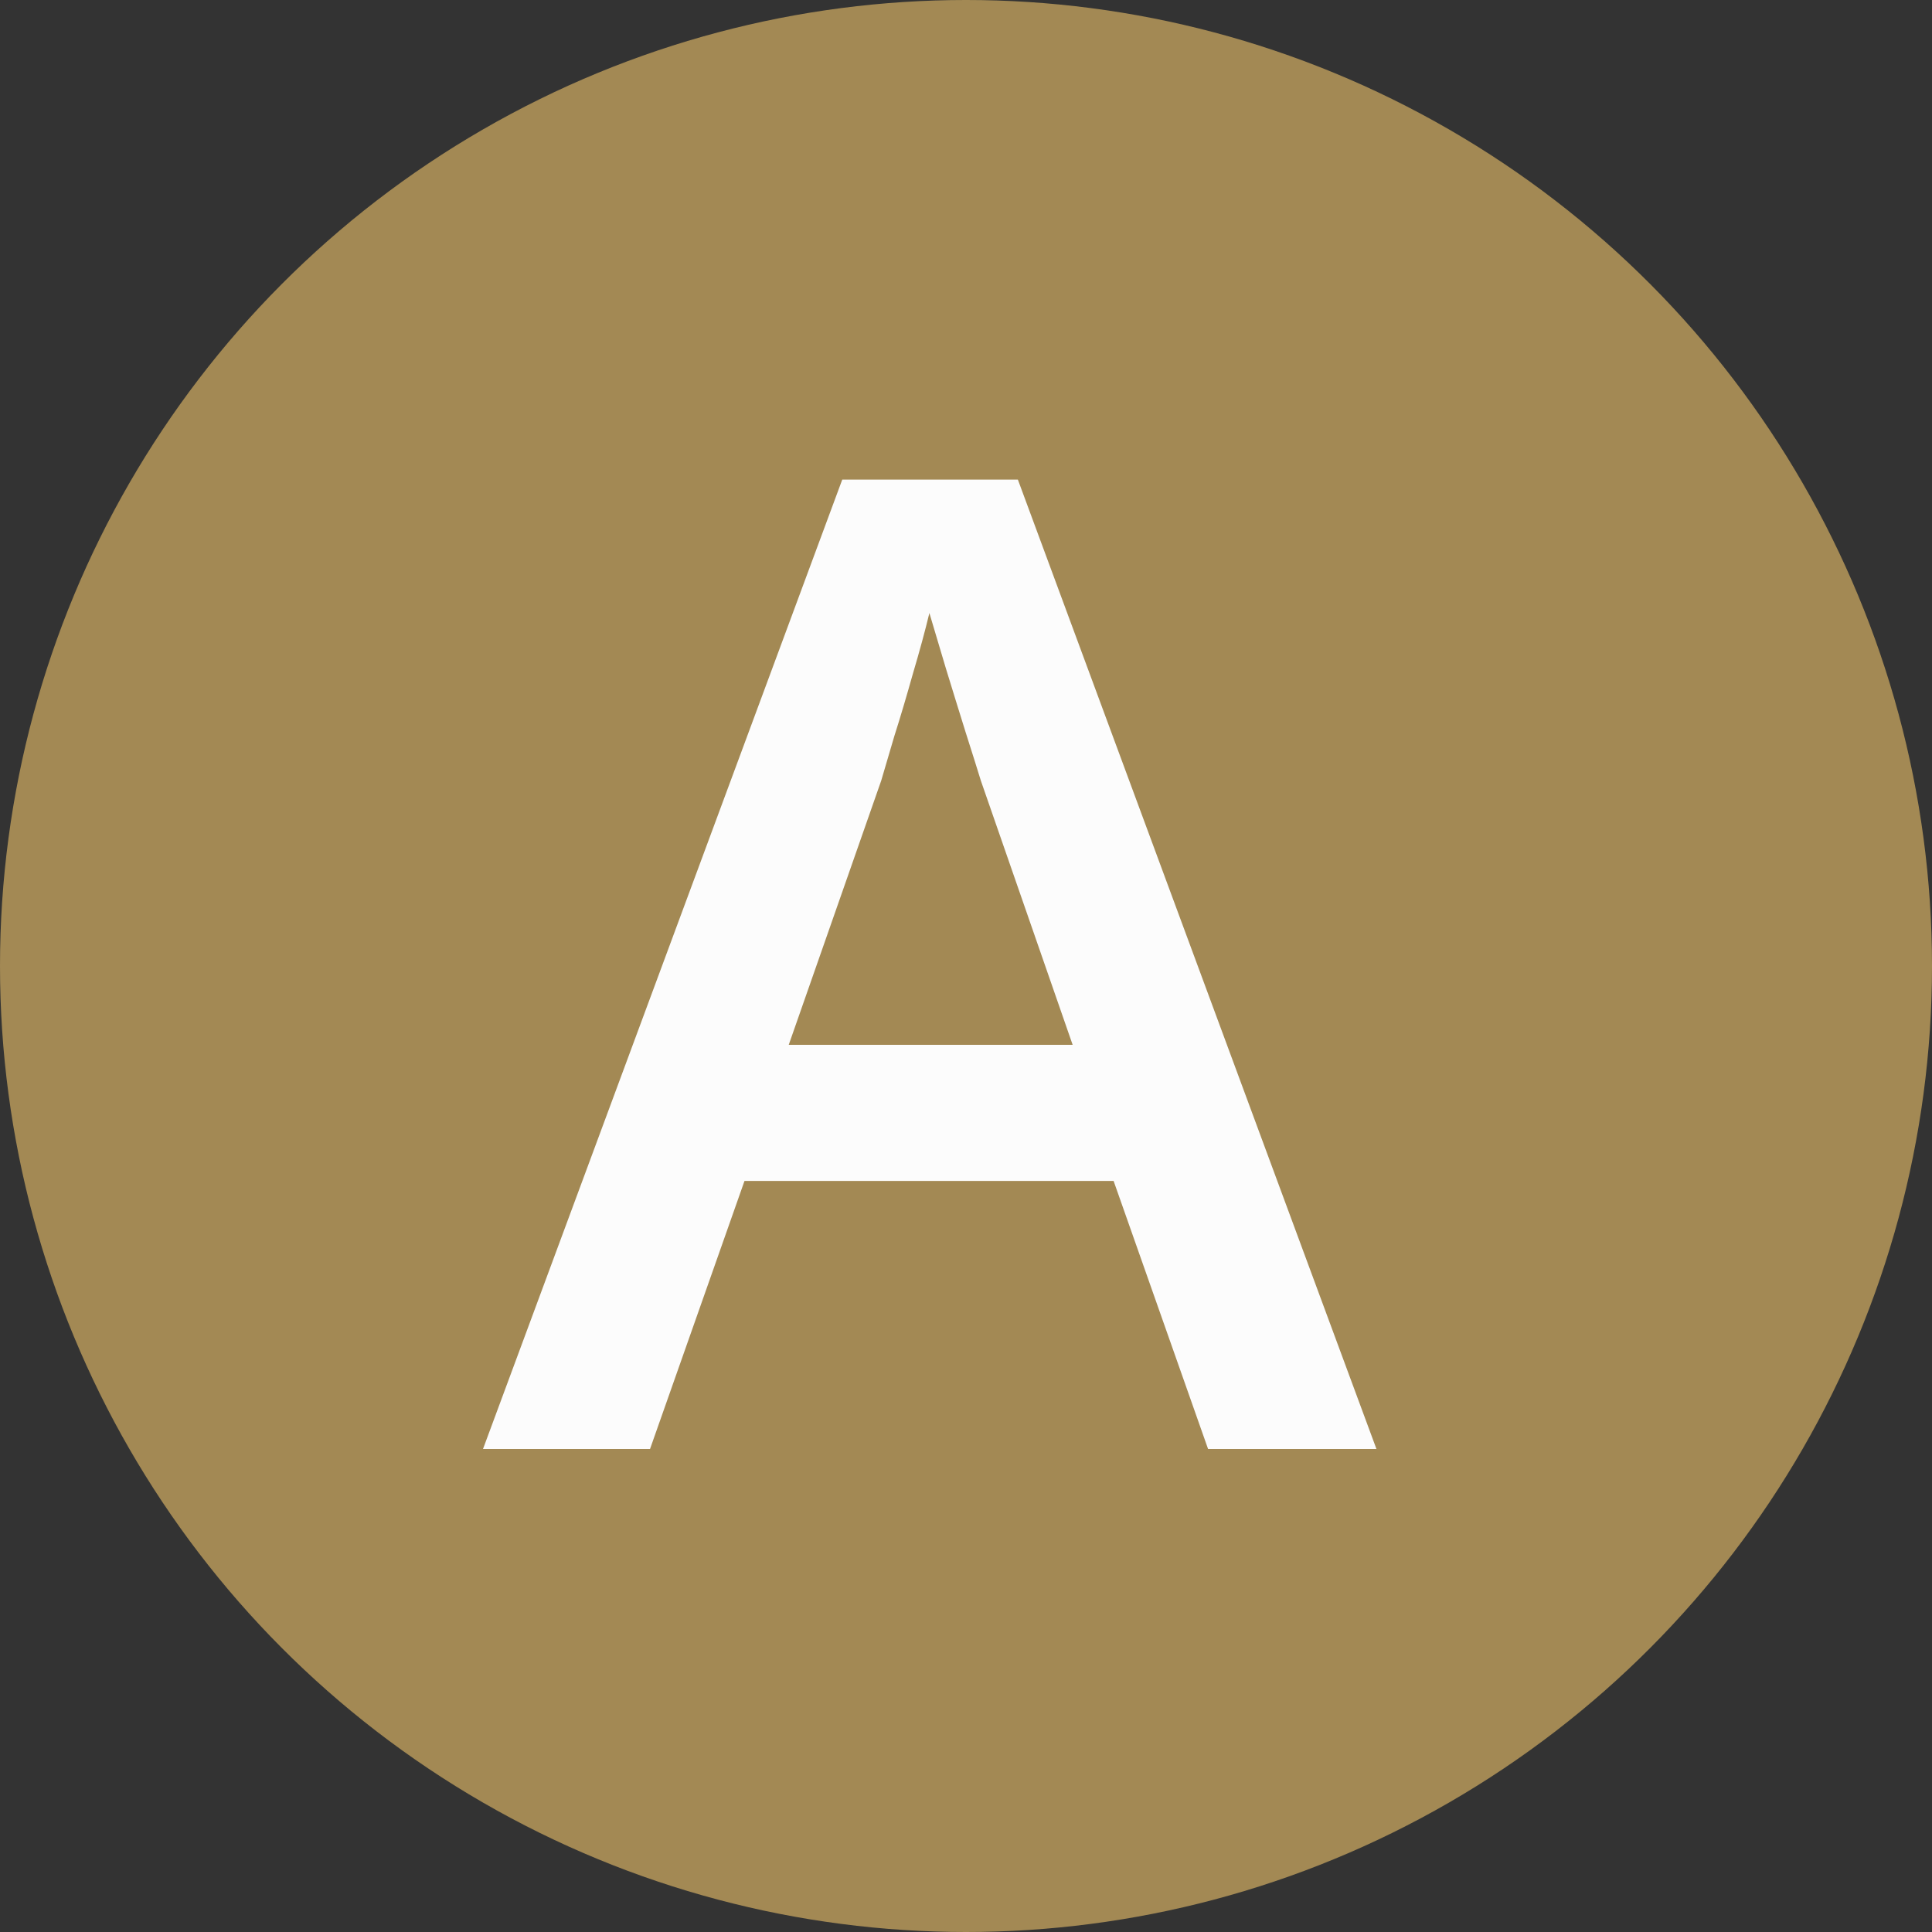
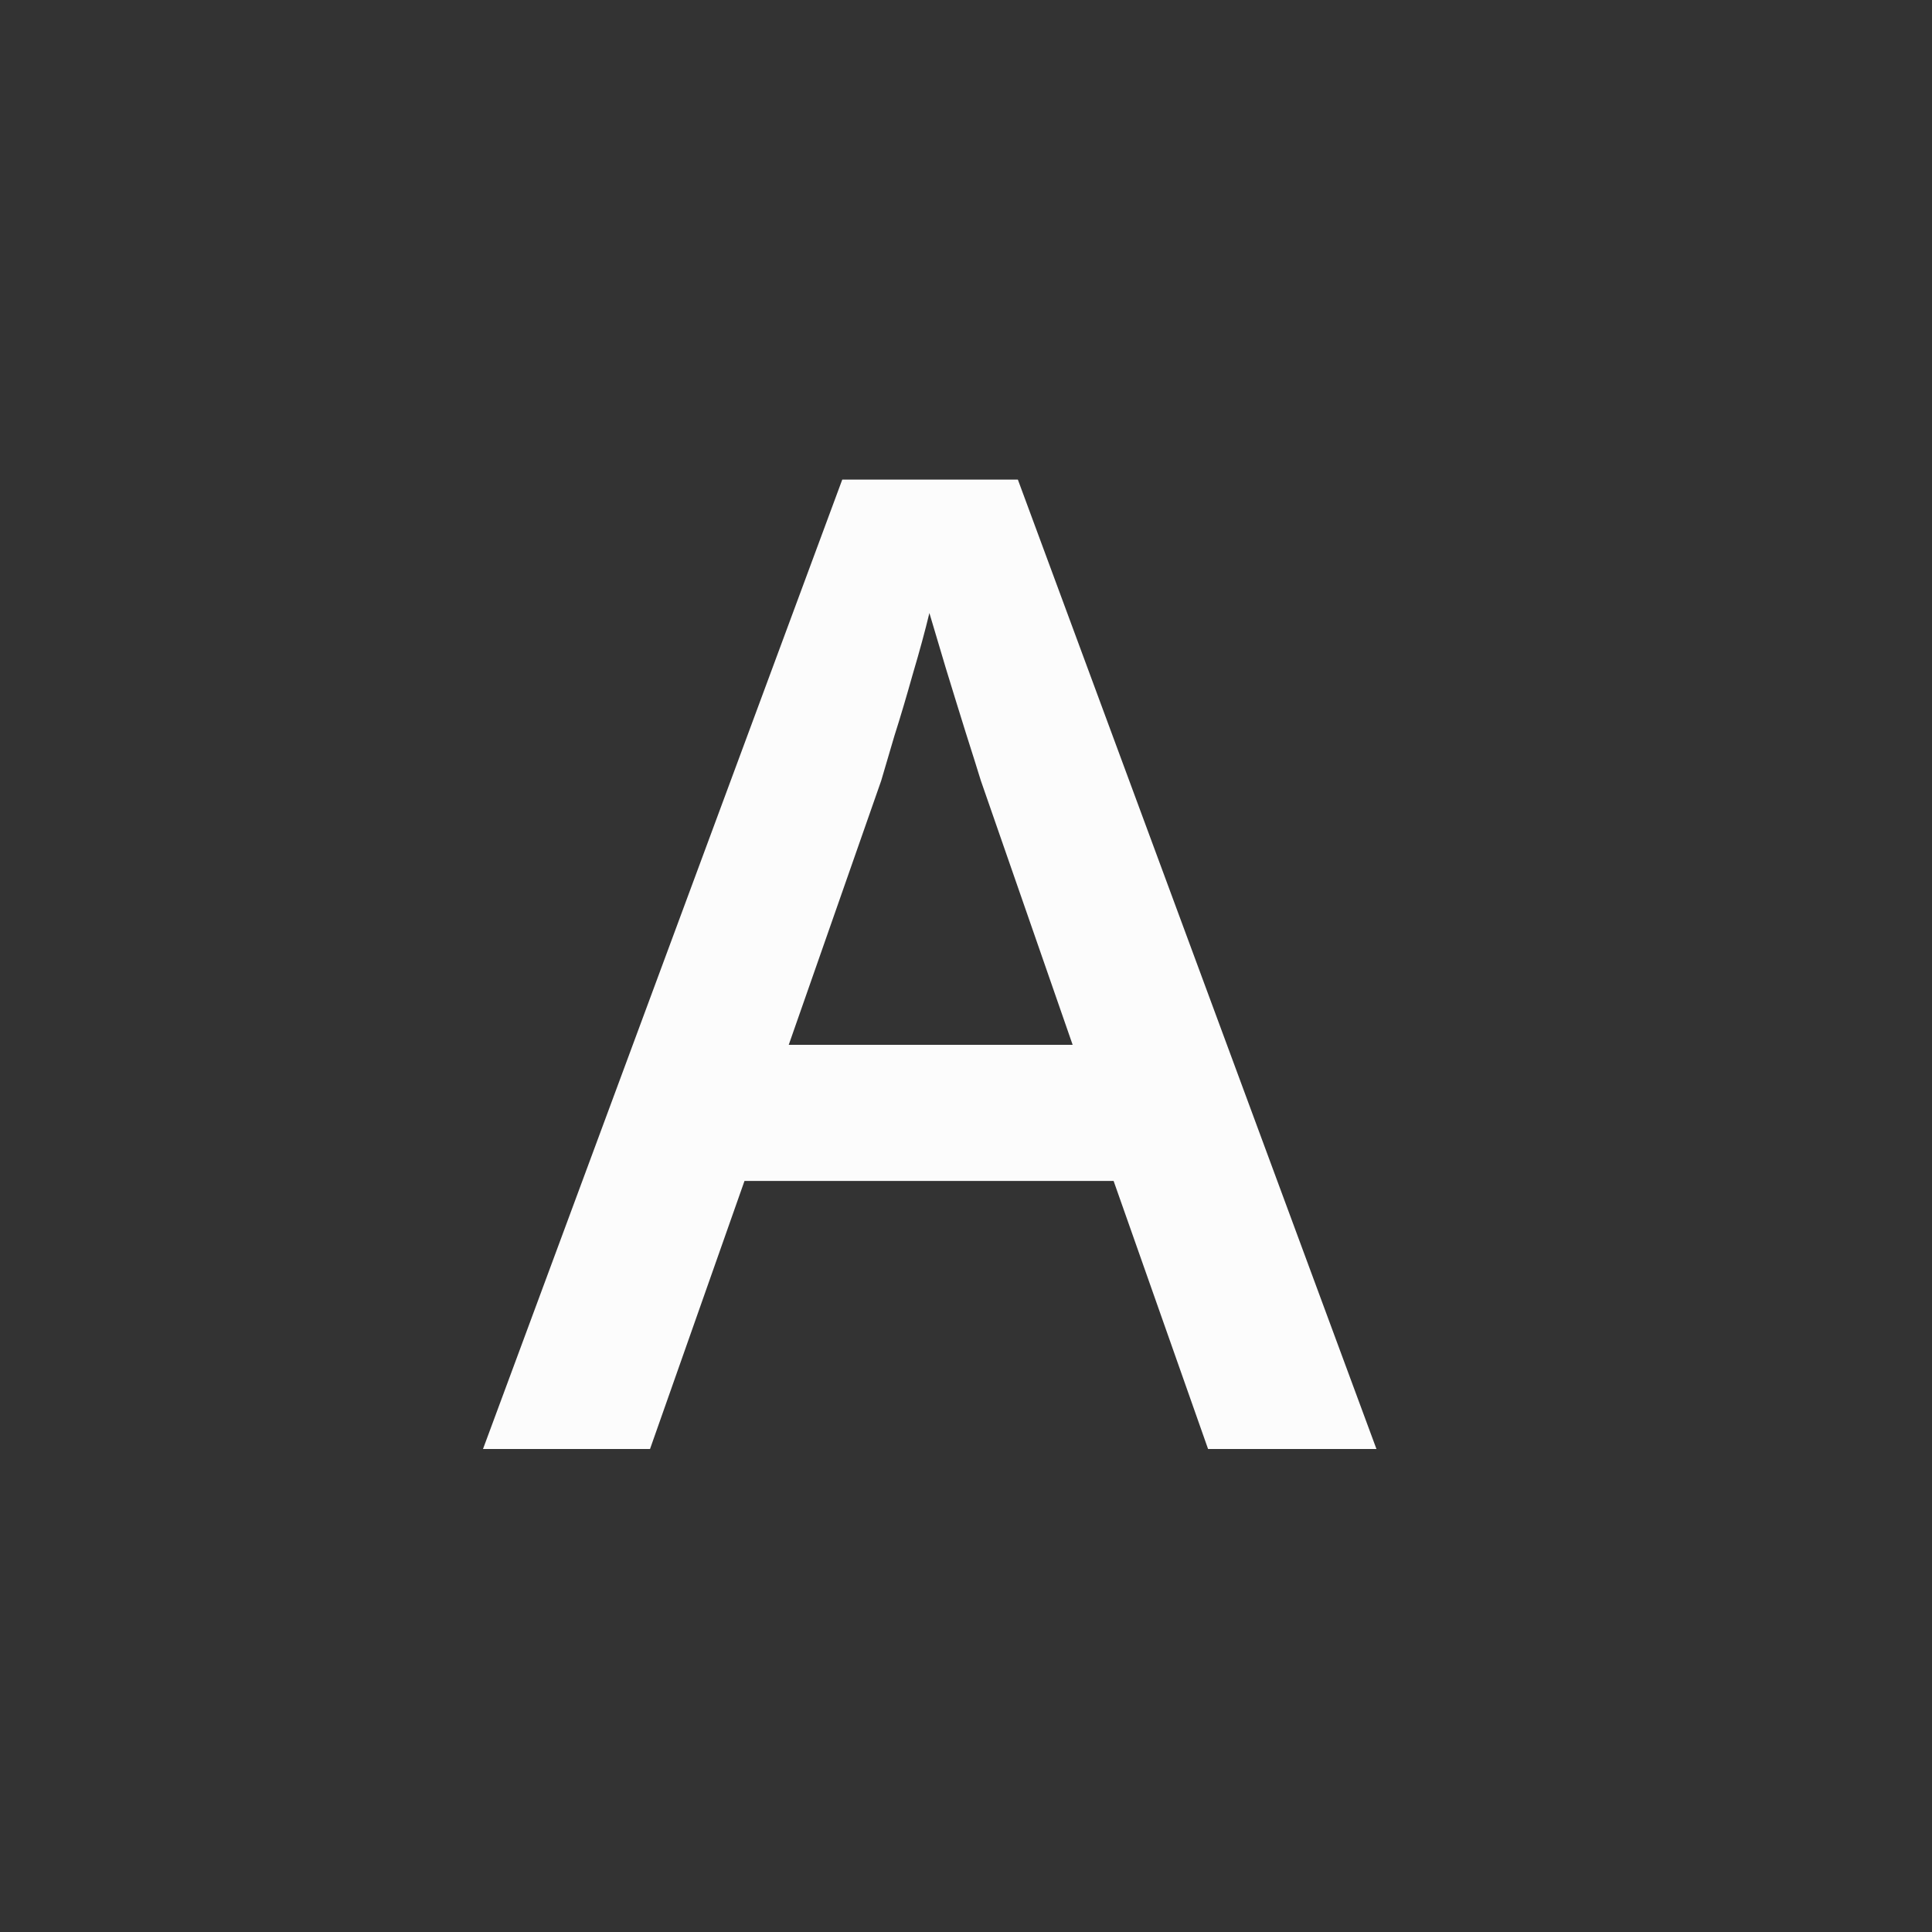
<svg xmlns="http://www.w3.org/2000/svg" width="20" height="20" viewBox="0 0 20 20" fill="none">
  <rect x="0" y="0" width="20" height="20" fill="#333333" stroke="none" />
-   <circle cx="10" cy="10" r="10" fill="#A38954" />
-   <path d="M12.506 15L11.528 12.225H7.707L6.729 15H5L8.719 4.965H10.537L14.249 15H12.506ZM11.104 10.816L10.154 8.082C10.118 7.964 10.065 7.797 9.997 7.583C9.929 7.364 9.86 7.143 9.792 6.92C9.724 6.692 9.667 6.501 9.621 6.346C9.576 6.533 9.519 6.742 9.45 6.975C9.386 7.202 9.323 7.417 9.259 7.617C9.2 7.818 9.154 7.973 9.122 8.082L8.165 10.816H11.104Z" fill="#FCFCFC" />
+   <path d="M12.506 15L11.528 12.225H7.707L6.729 15H5L8.719 4.965H10.537L14.249 15H12.506M11.104 10.816L10.154 8.082C10.118 7.964 10.065 7.797 9.997 7.583C9.929 7.364 9.86 7.143 9.792 6.92C9.724 6.692 9.667 6.501 9.621 6.346C9.576 6.533 9.519 6.742 9.45 6.975C9.386 7.202 9.323 7.417 9.259 7.617C9.2 7.818 9.154 7.973 9.122 8.082L8.165 10.816H11.104Z" fill="#FCFCFC" />
</svg>